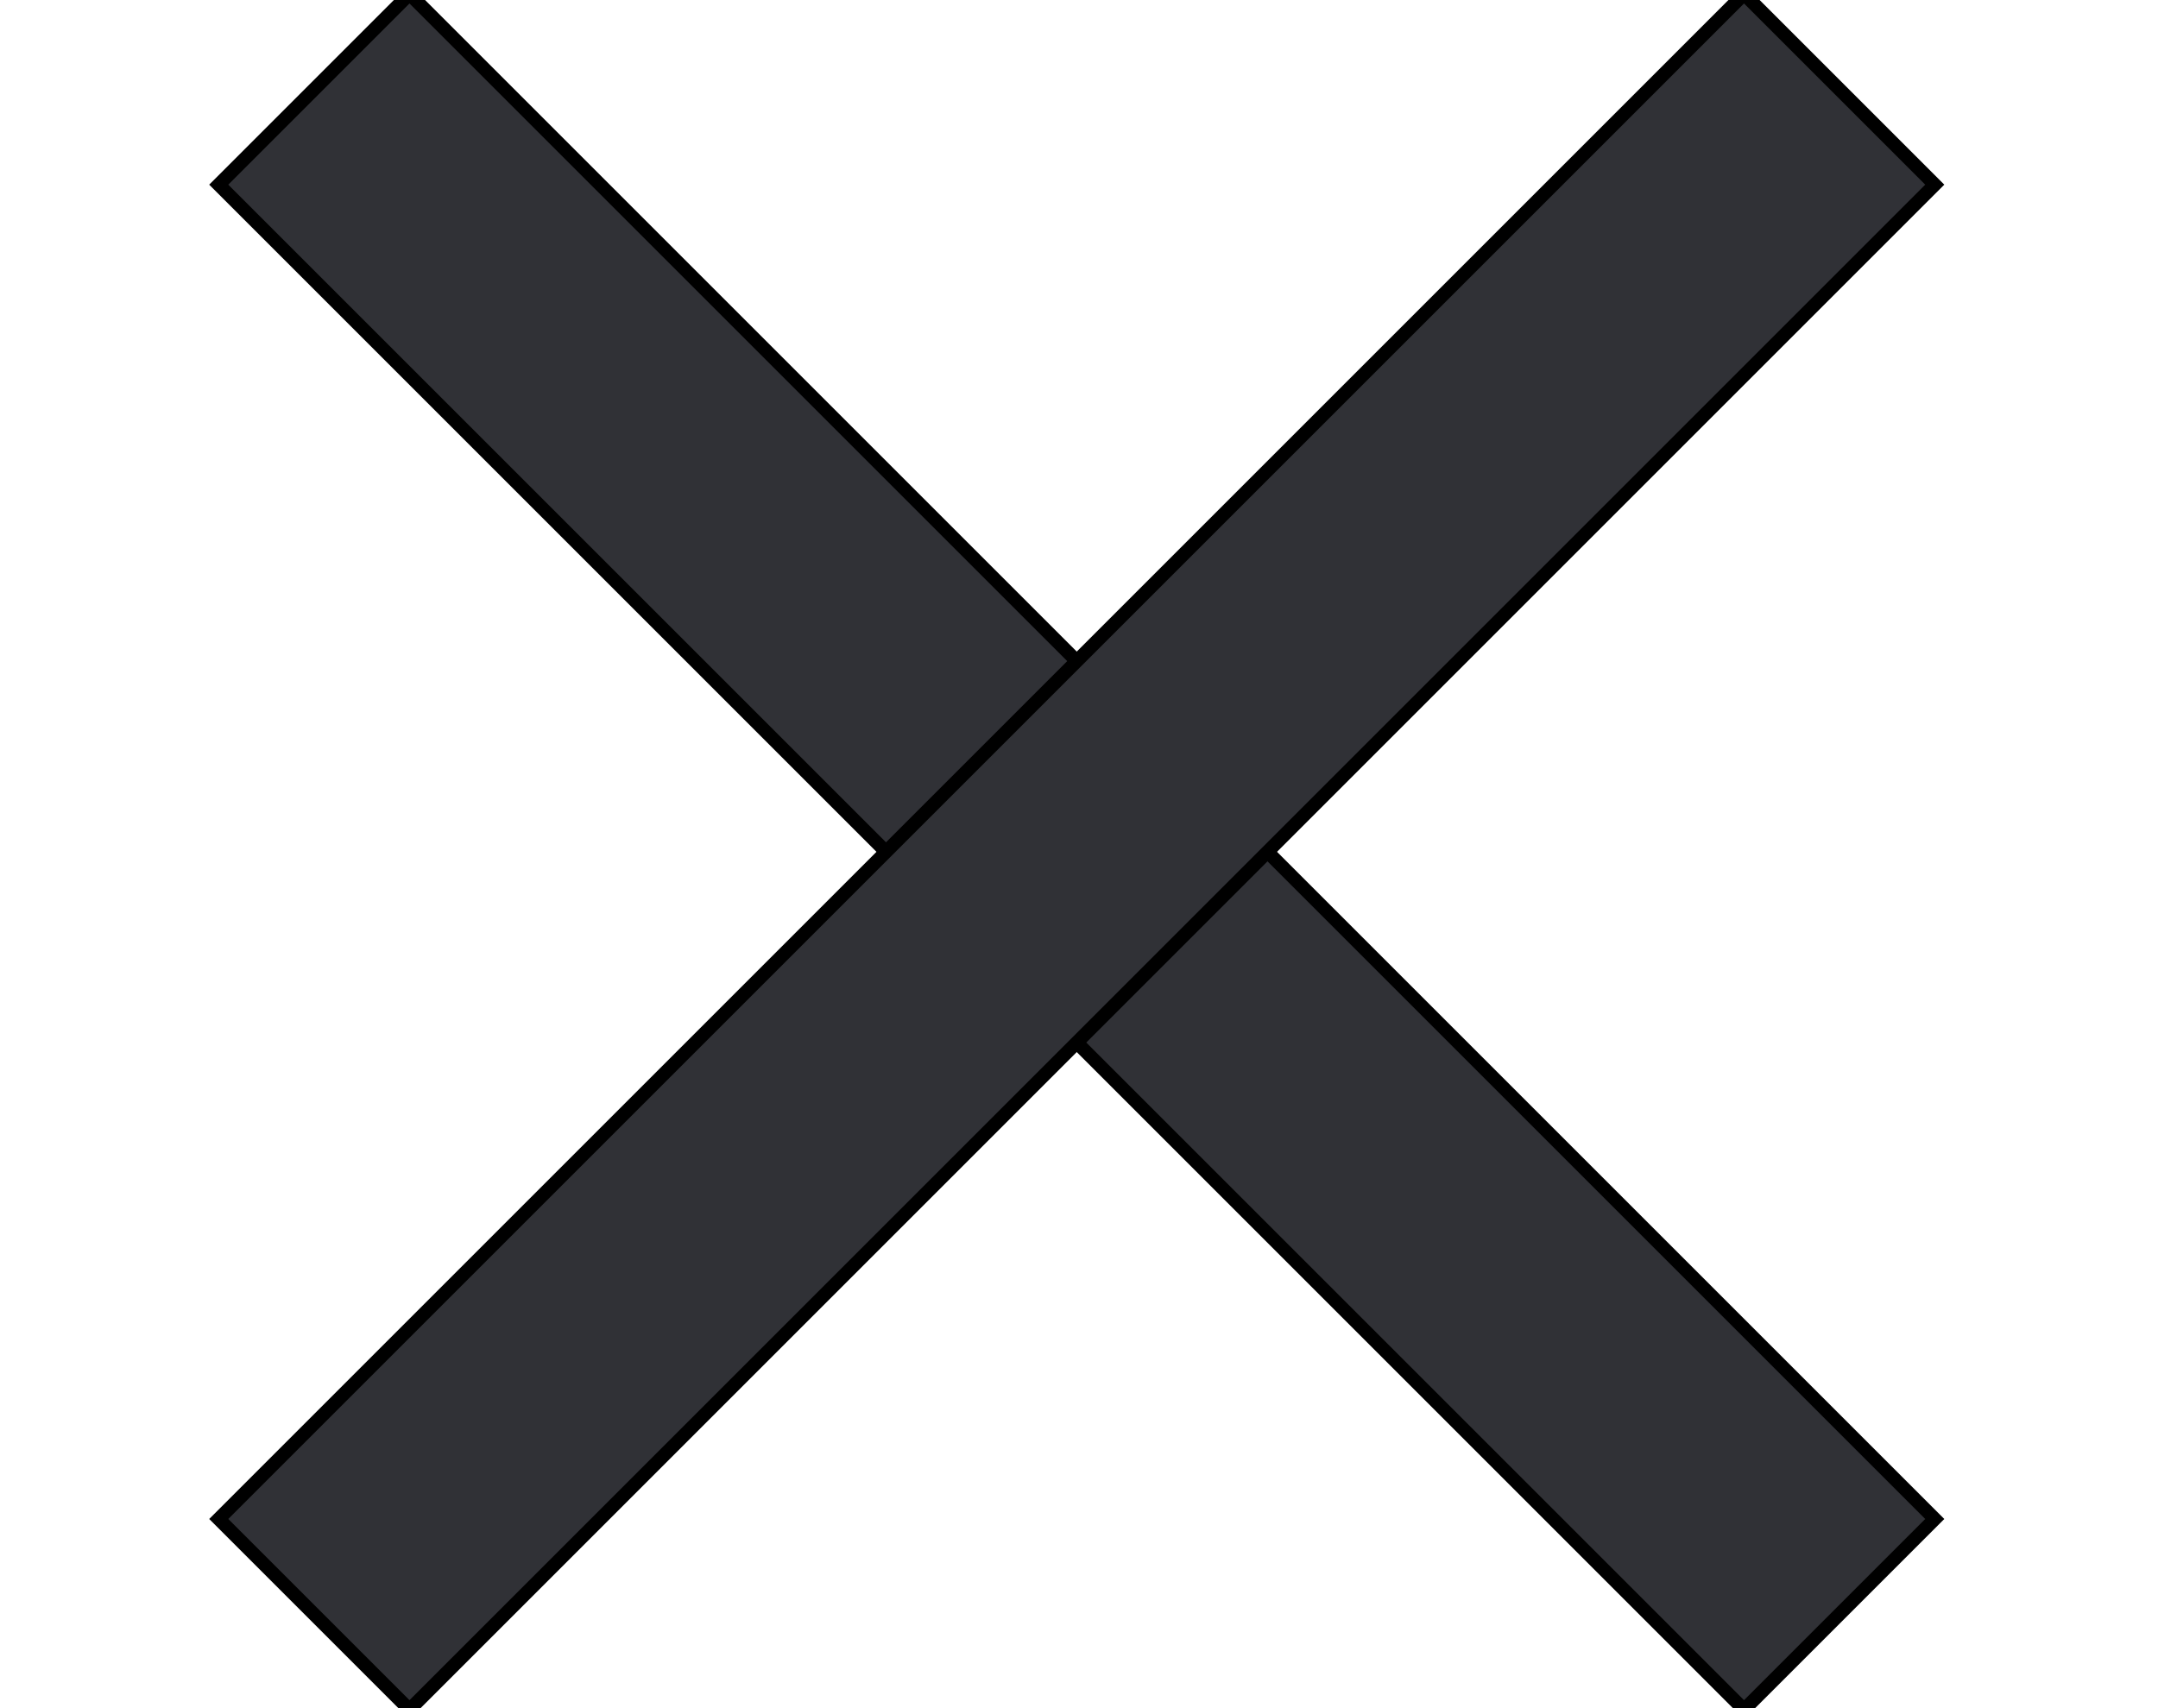
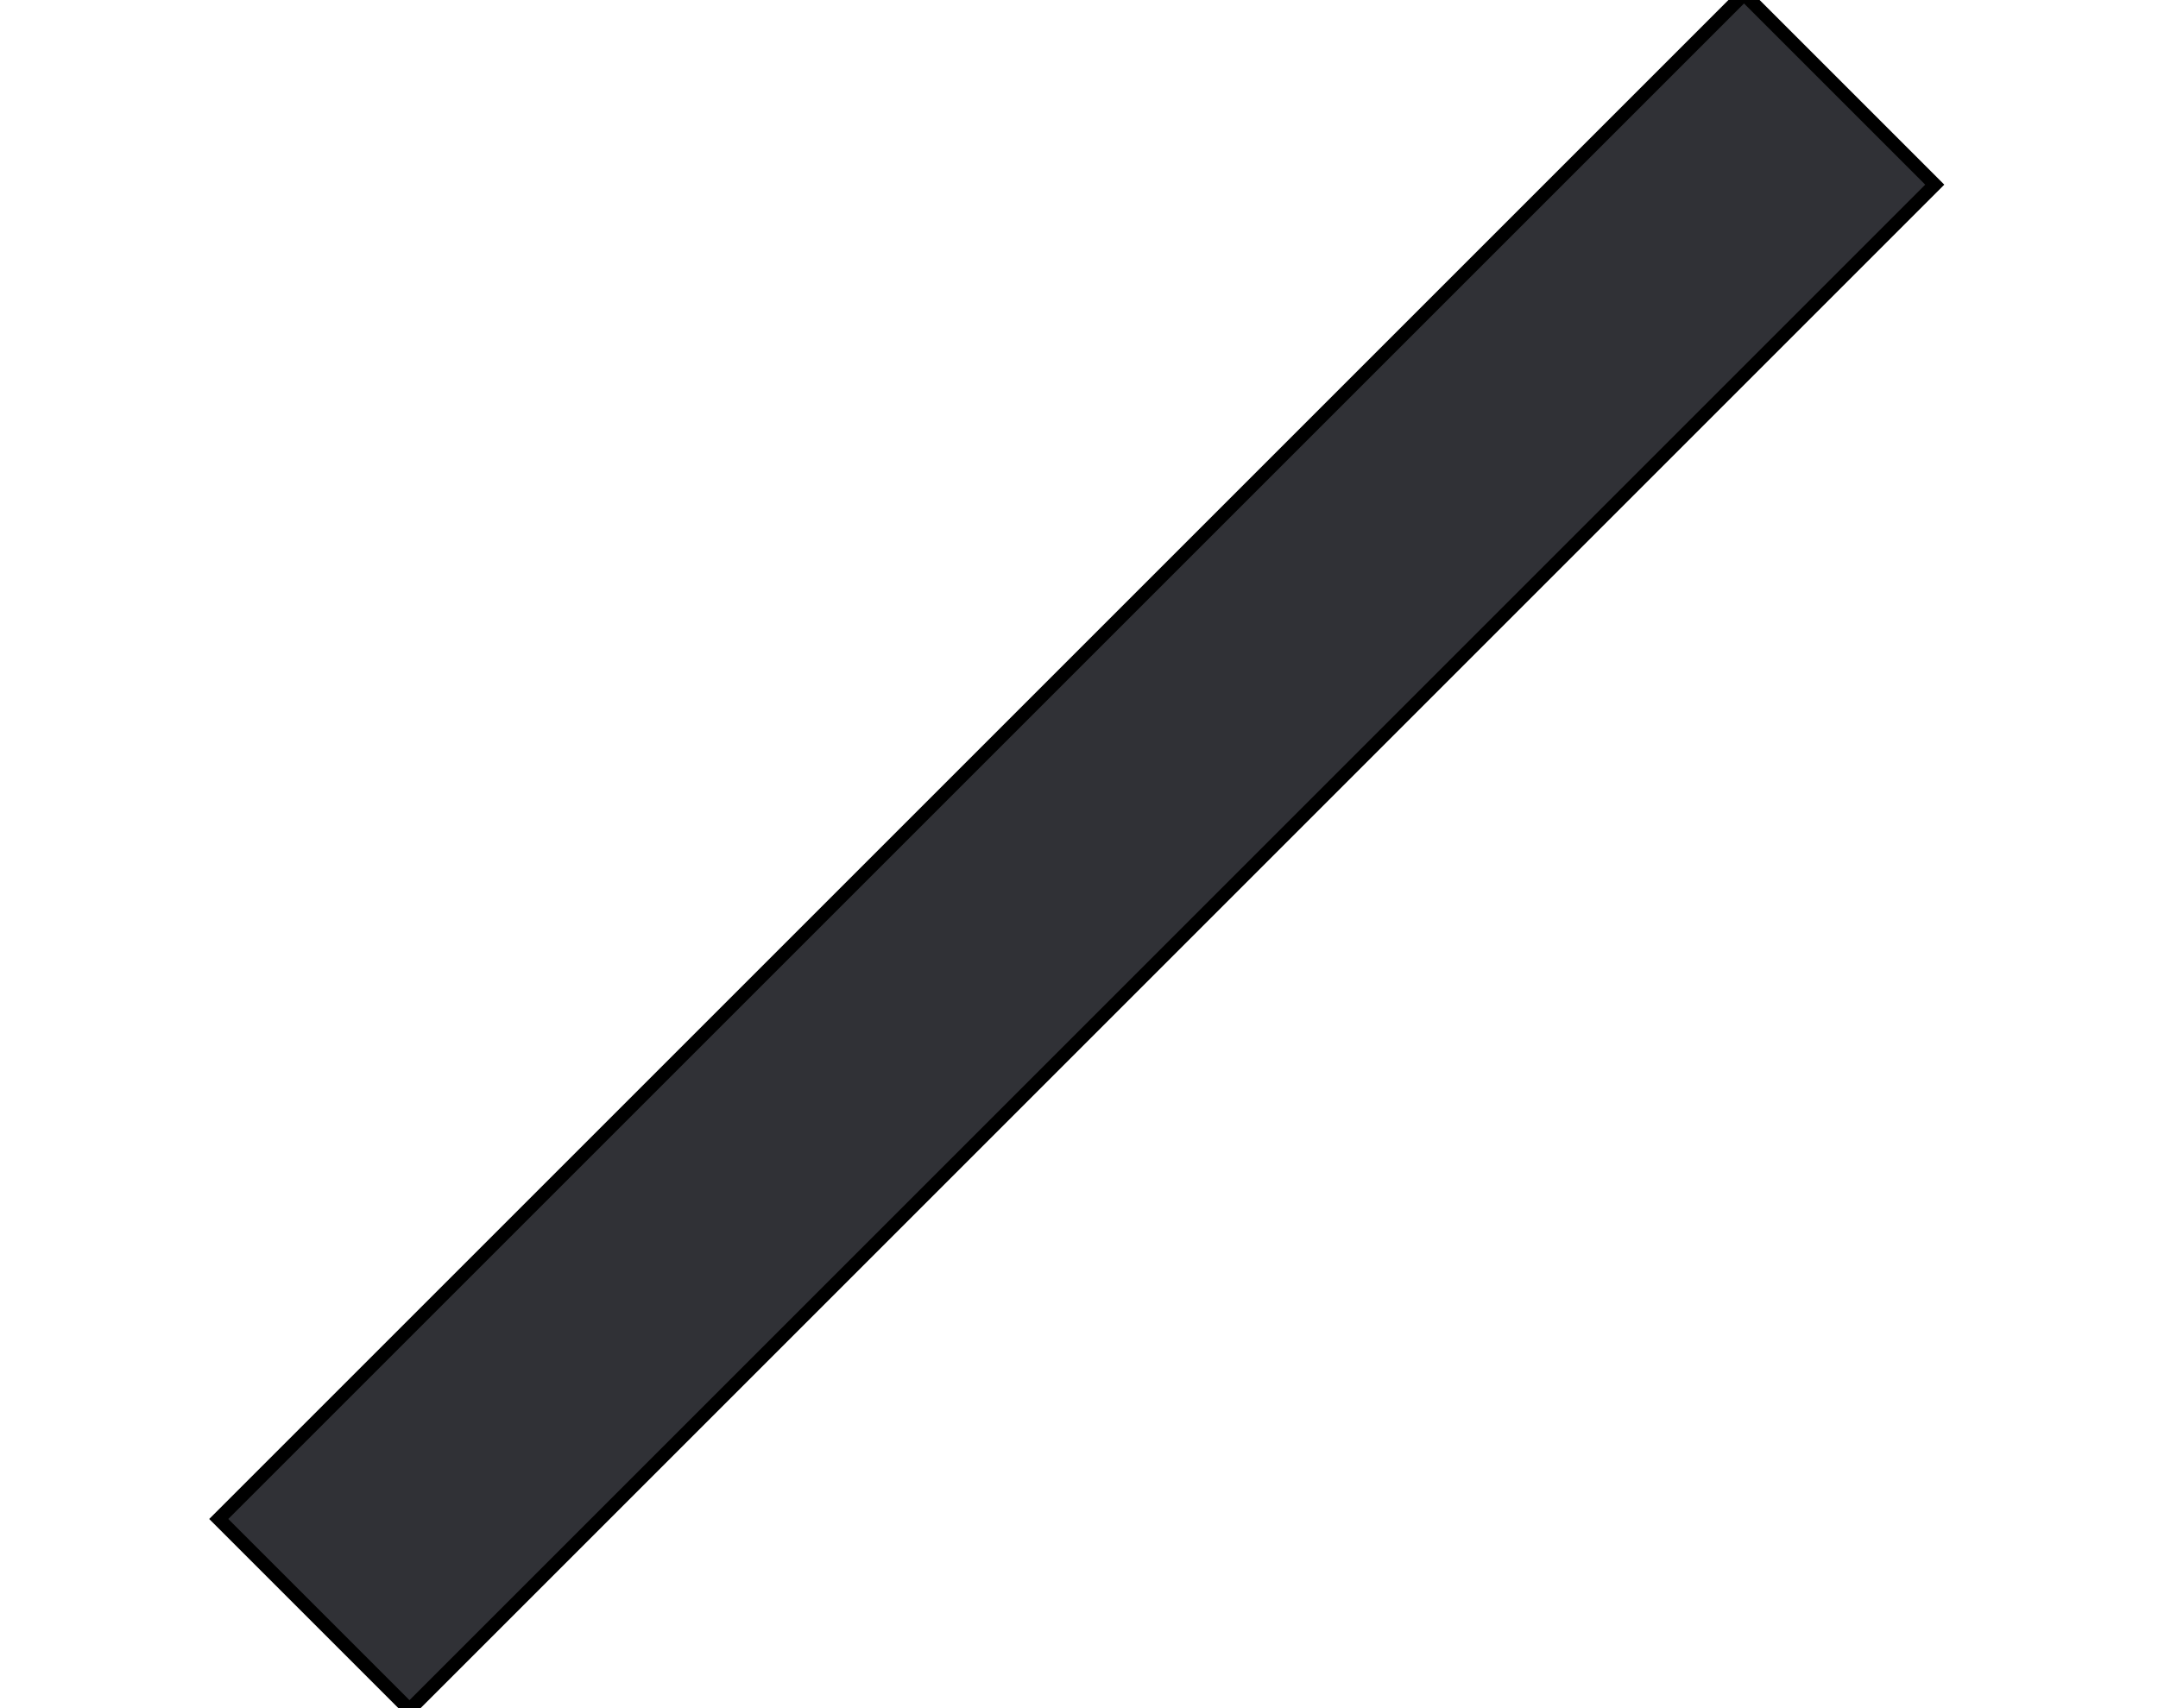
<svg xmlns="http://www.w3.org/2000/svg" width="240" height="190">
  <g>
-     <rect stroke="null" fill="#303136" stroke-width="1.5" width="239.896" height="30" id="svg_1" transform="rotate(45 119.75,94.75) " y="79.75" x="-0.198" />
    <rect stroke="null" fill="#303136" stroke-width="1.5" width="239.896" height="30" id="svg_3" transform="rotate(135 119.75,94.75) " y="79.75" x="-0.198" />
  </g>
</svg>